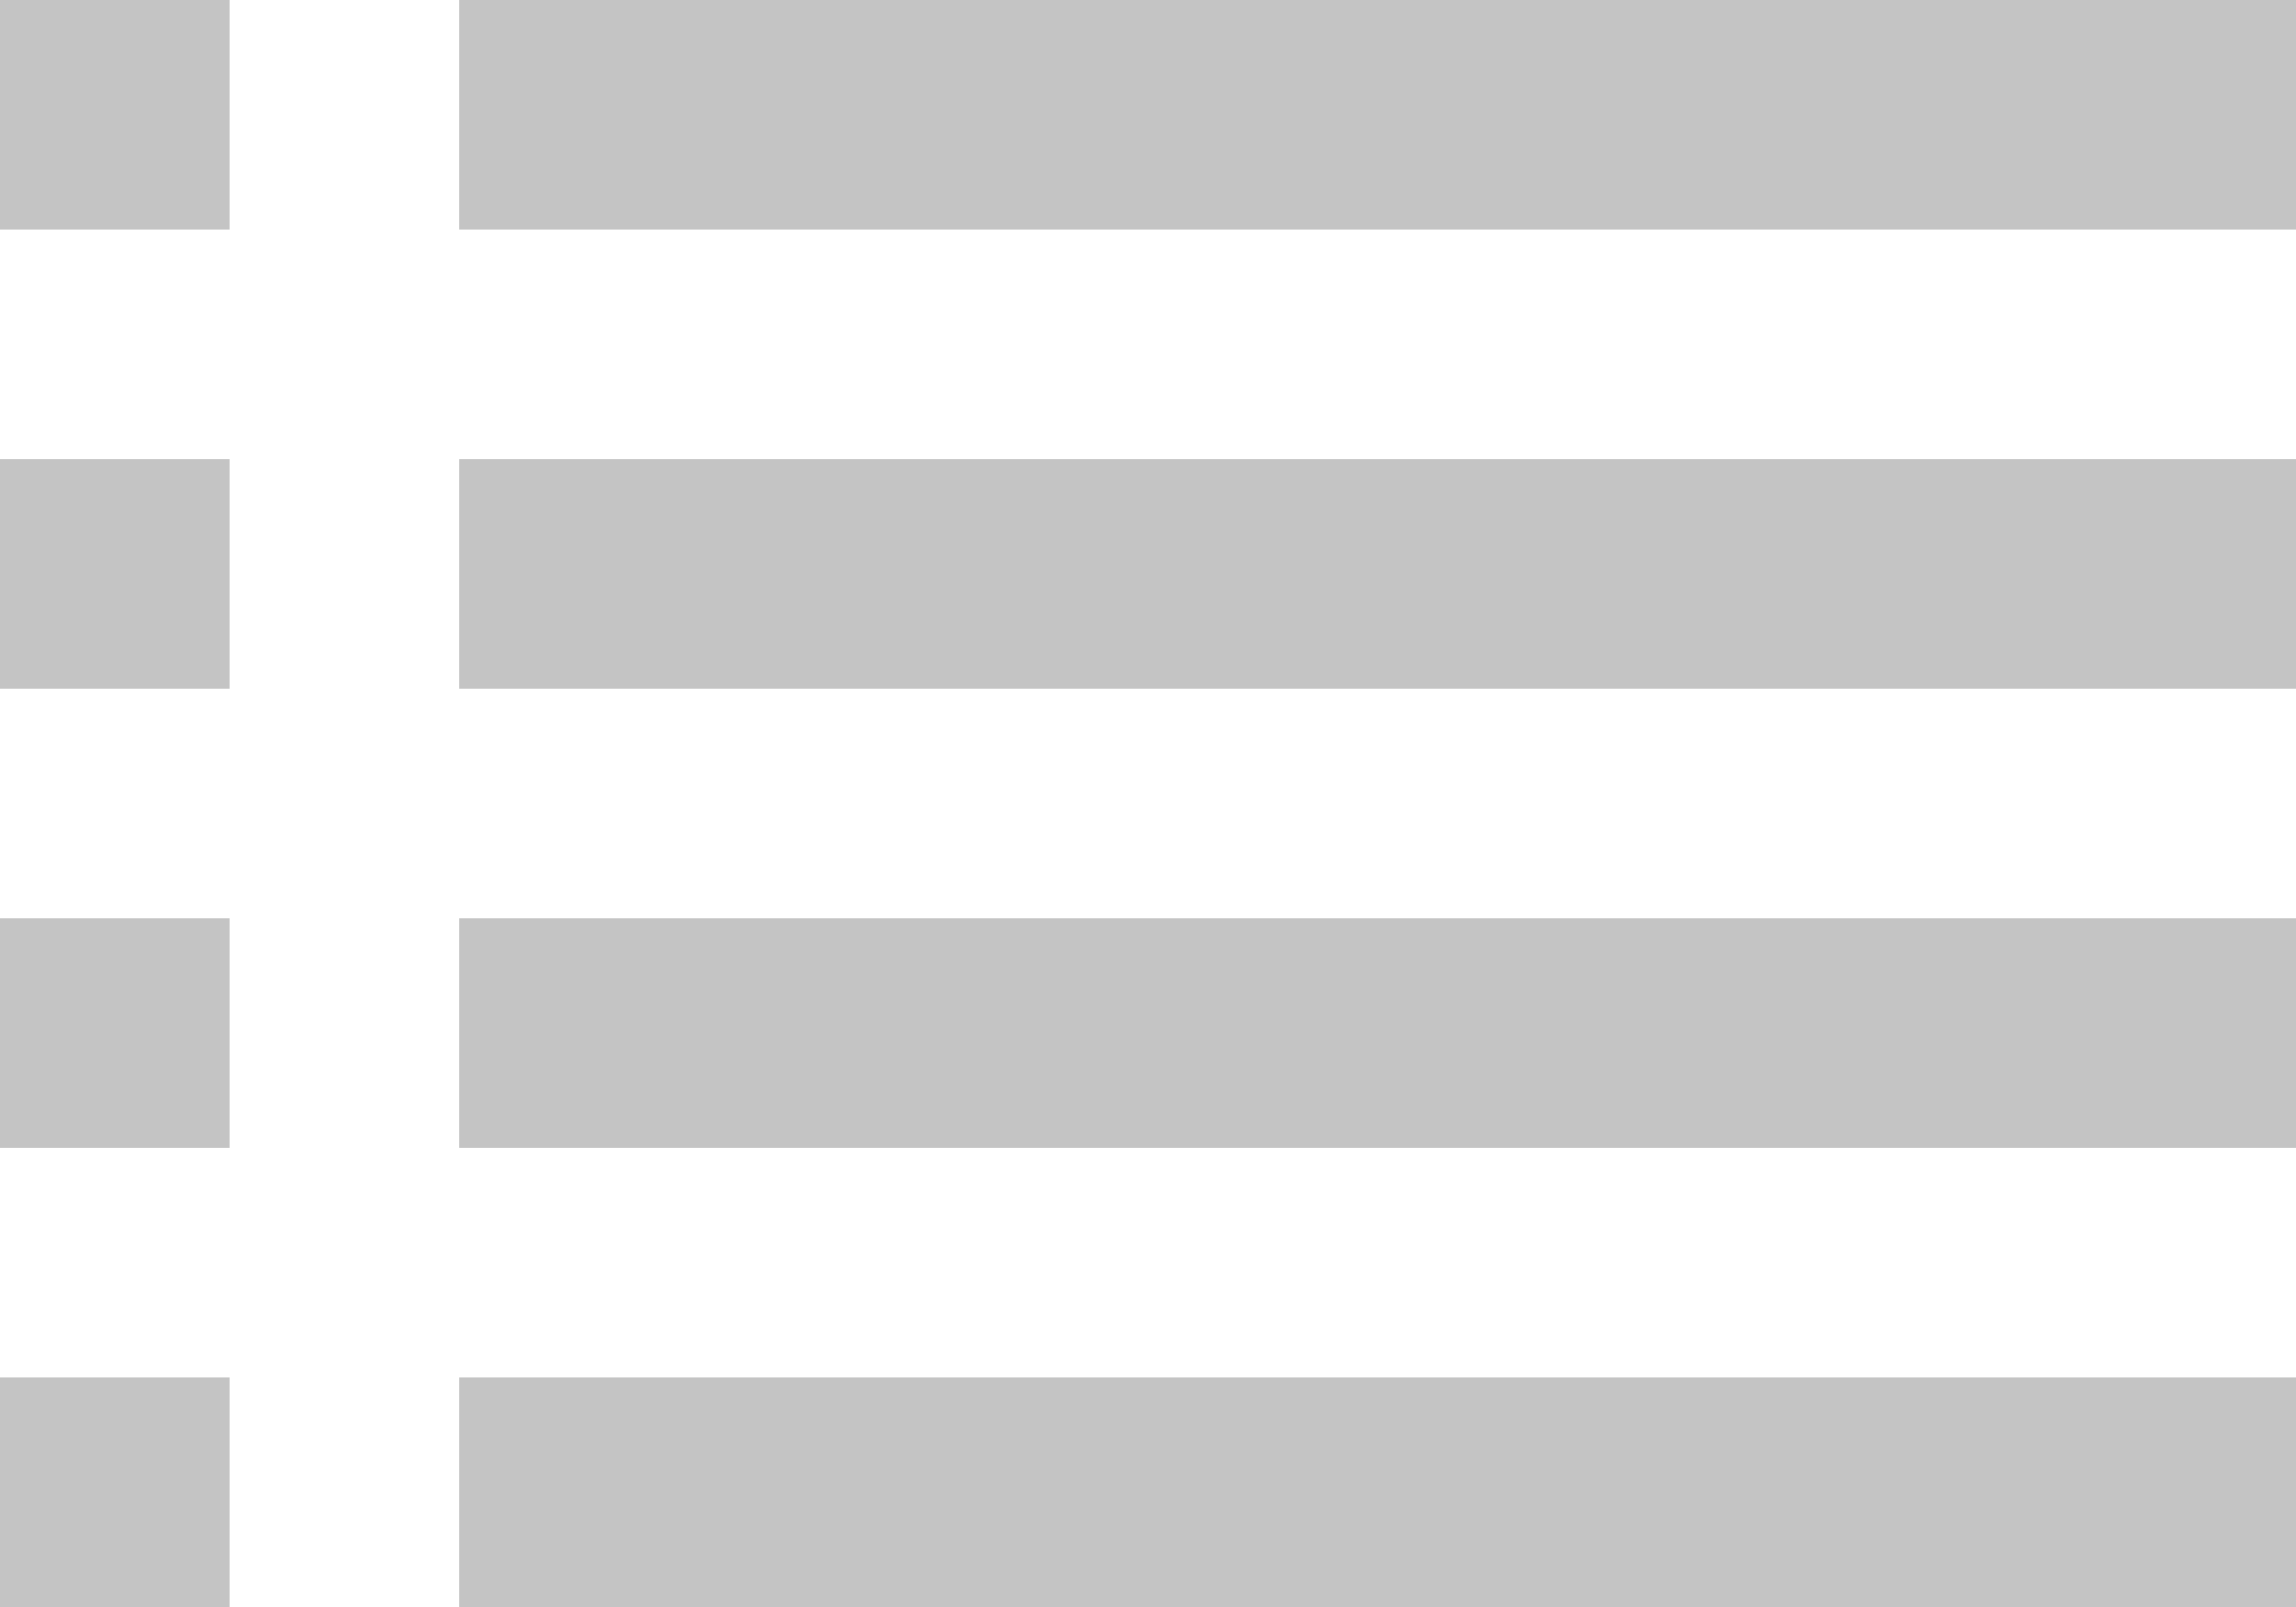
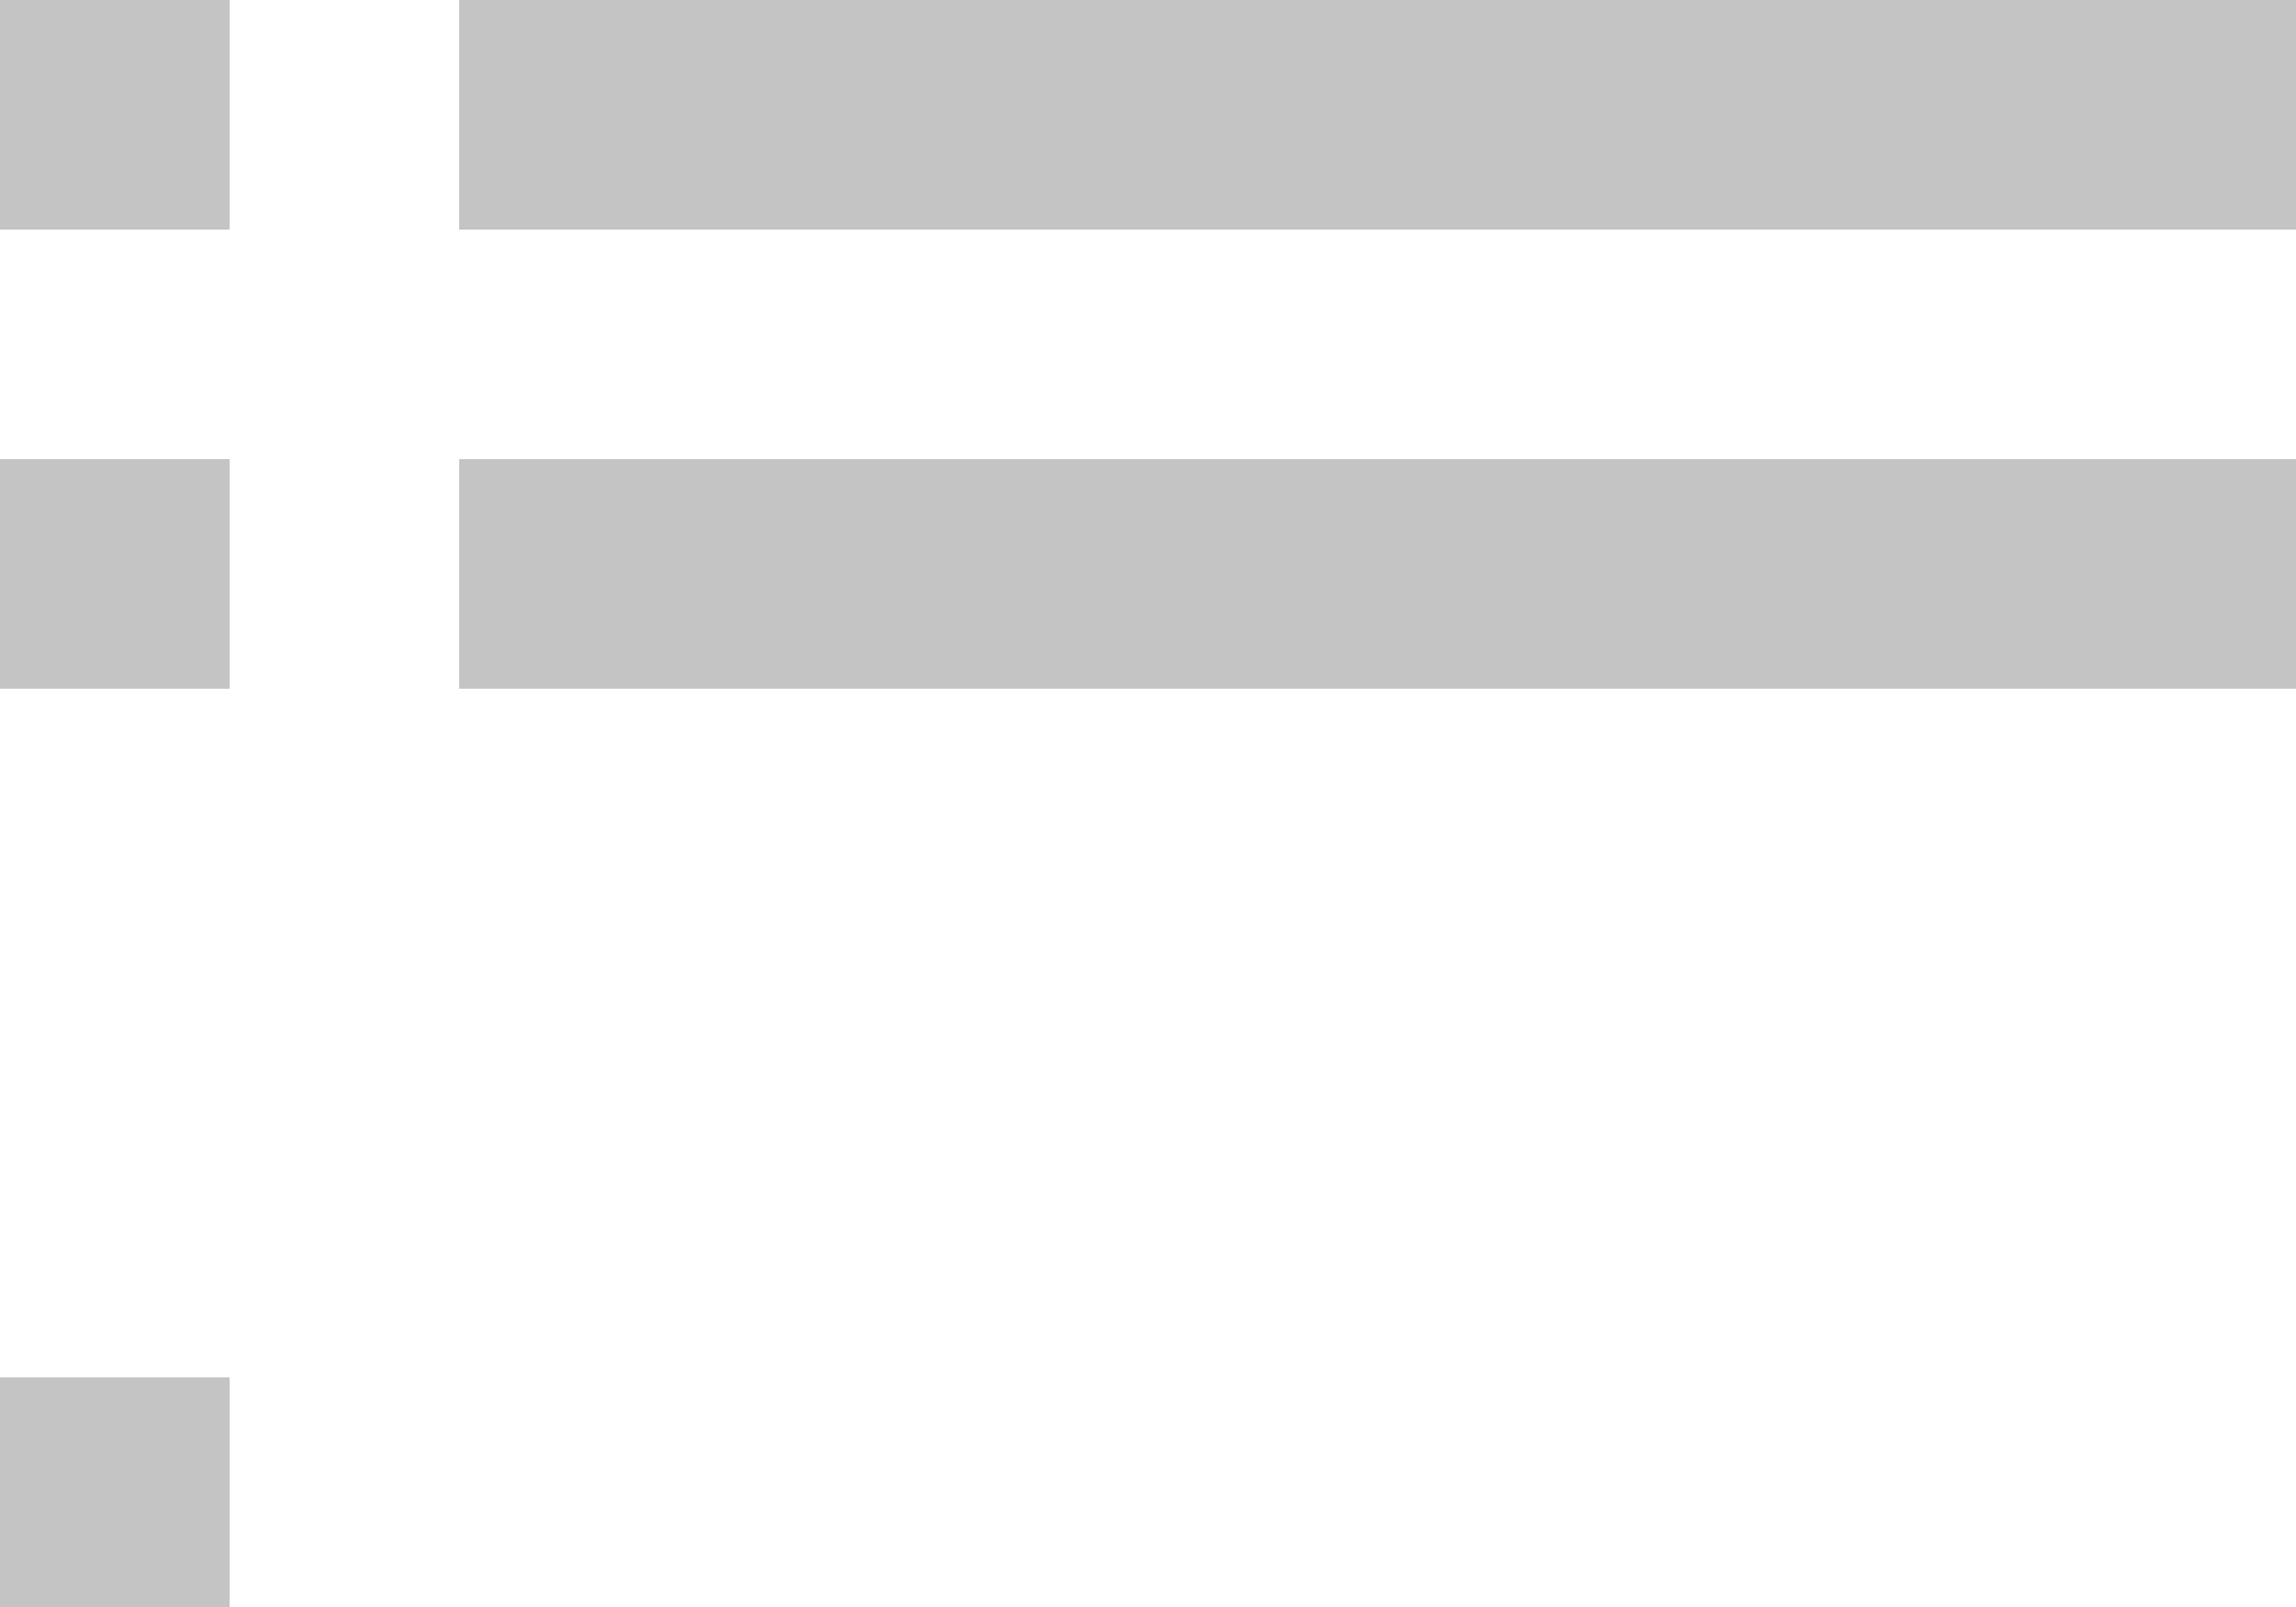
<svg xmlns="http://www.w3.org/2000/svg" width="20" height="14" viewBox="0 0 20 14" fill="none">
  <rect width="2" height="2" fill="#C4C4C4" />
  <rect y="4" width="2" height="2" fill="#C4C4C4" />
-   <rect y="8" width="2" height="2" fill="#C4C4C4" />
  <rect y="12" width="2" height="2" fill="#C4C4C4" />
  <rect x="4" width="16" height="2" fill="#C4C4C4" />
  <rect x="4" y="4" width="16" height="2" fill="#C4C4C4" />
-   <rect x="4" y="8" width="16" height="2" fill="#C4C4C4" />
-   <rect x="4" y="12" width="16" height="2" fill="#C4C4C4" />
</svg>